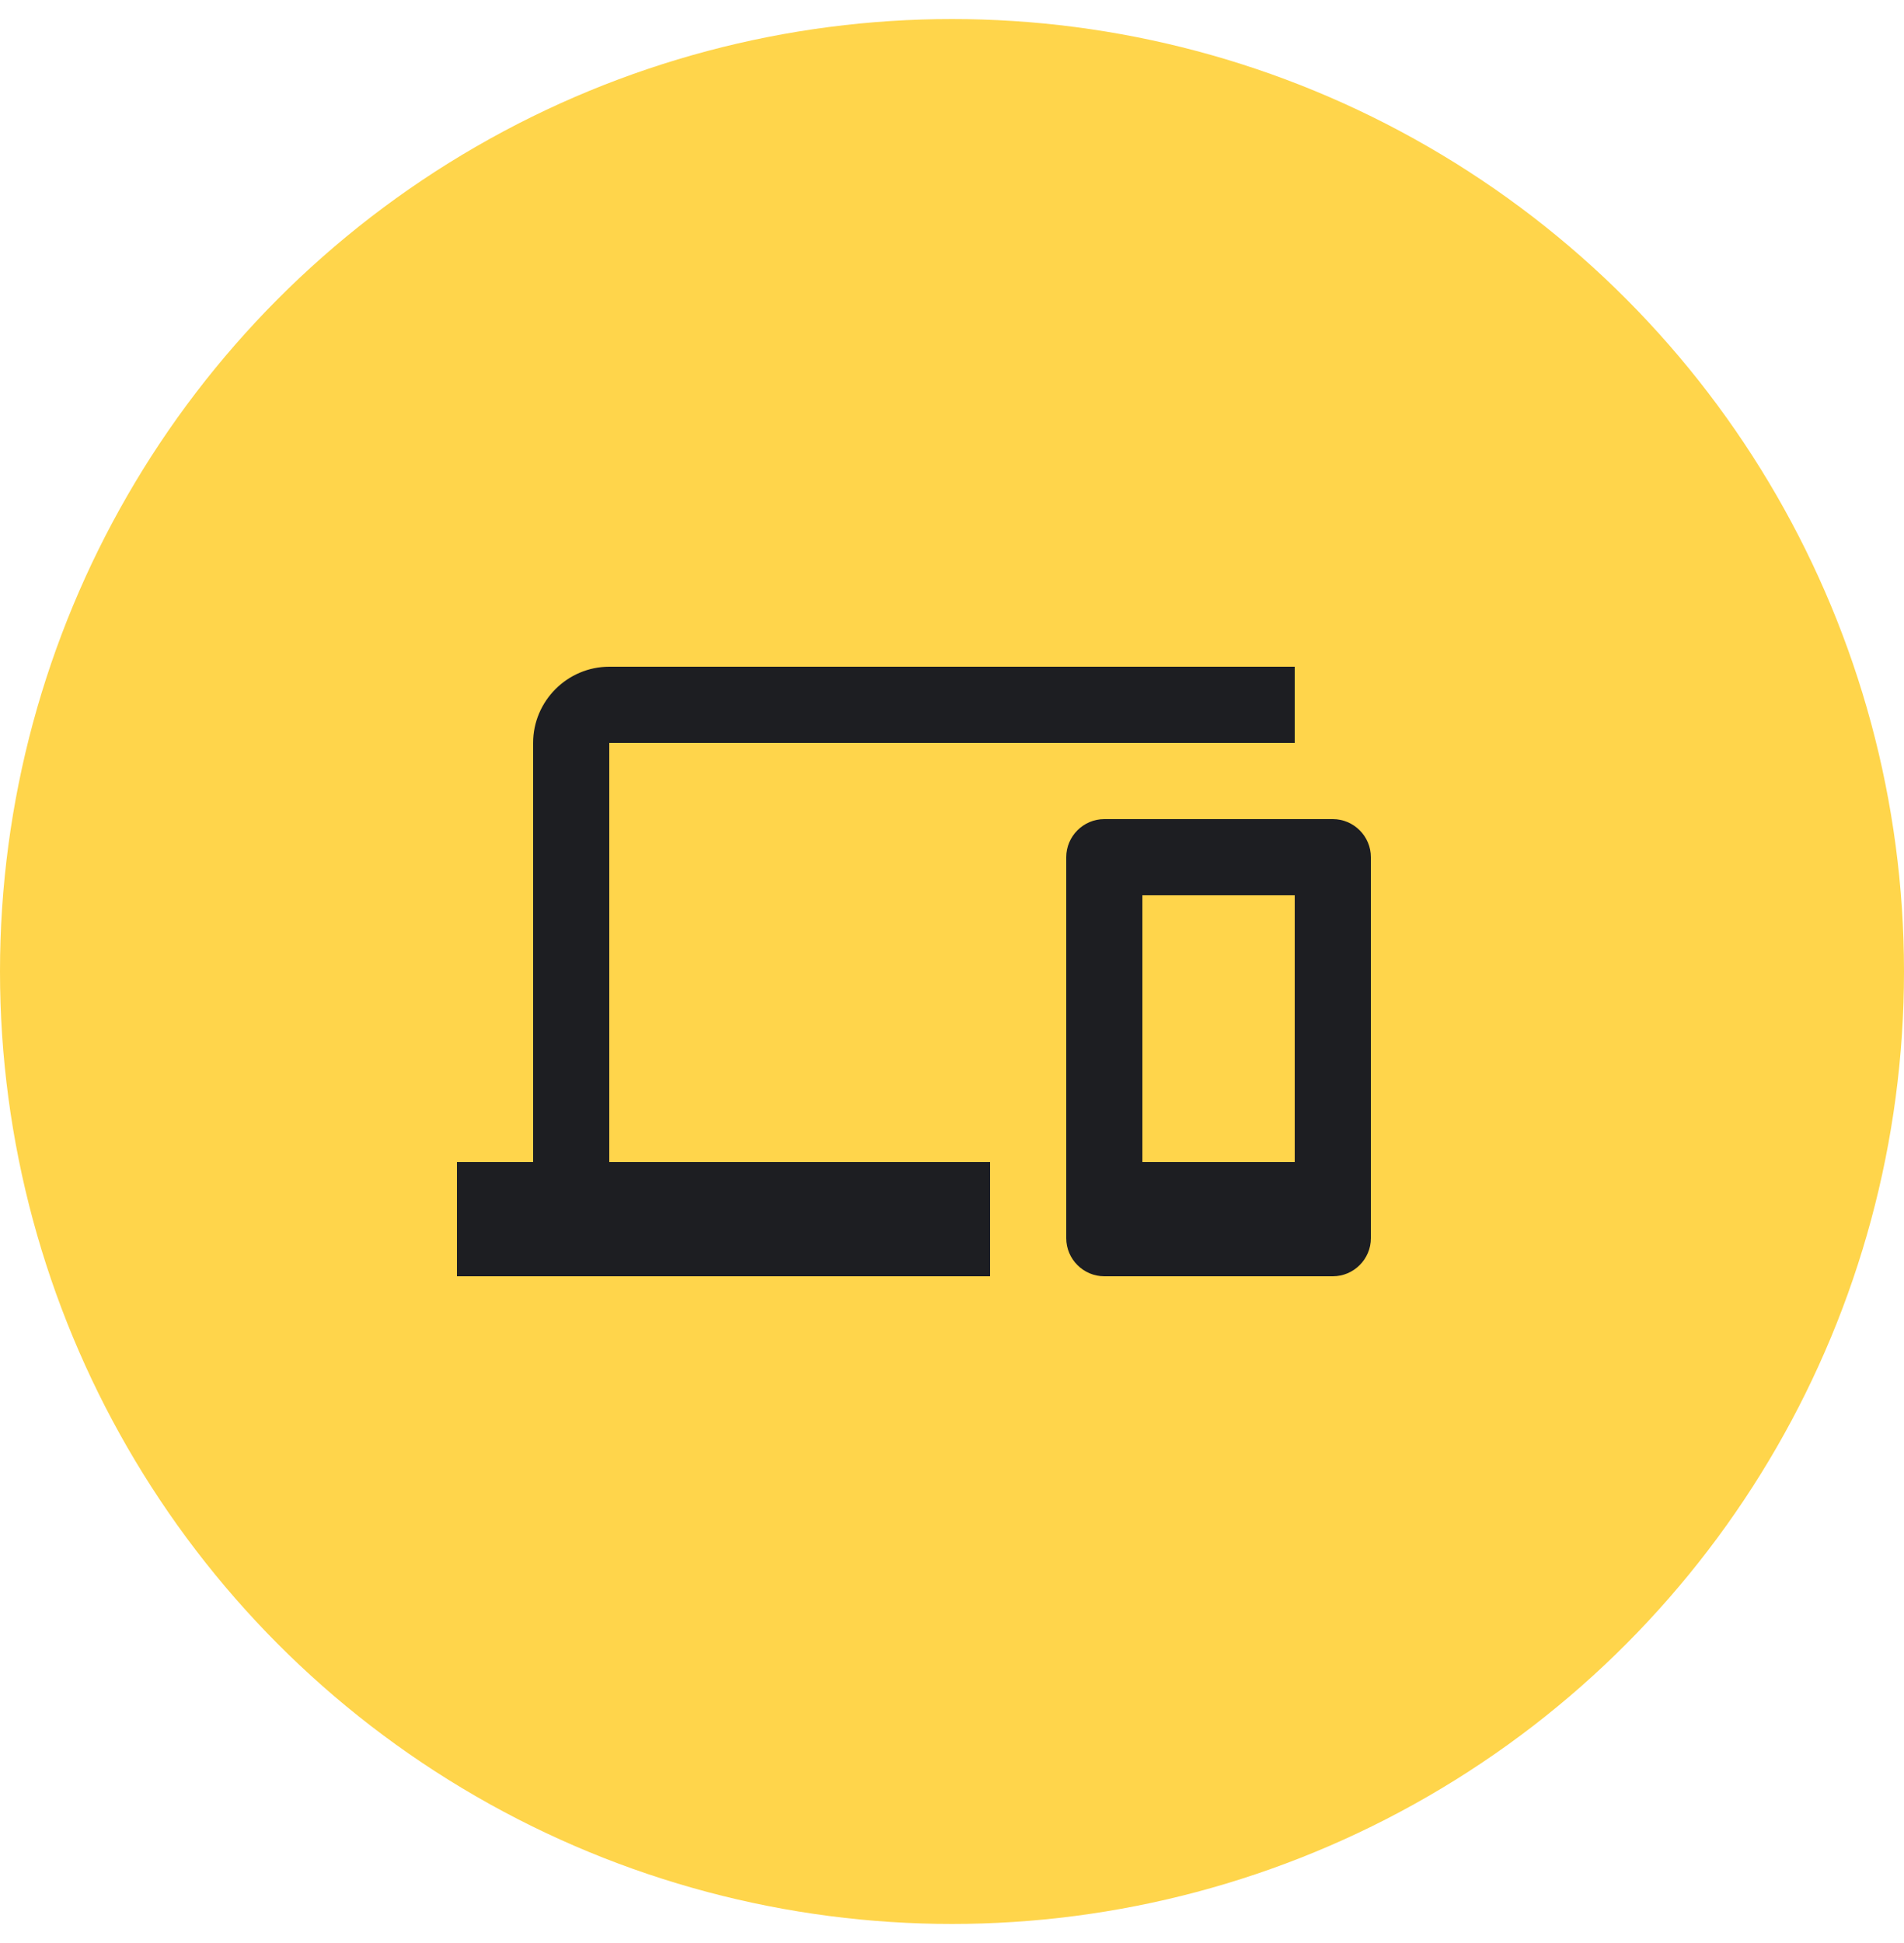
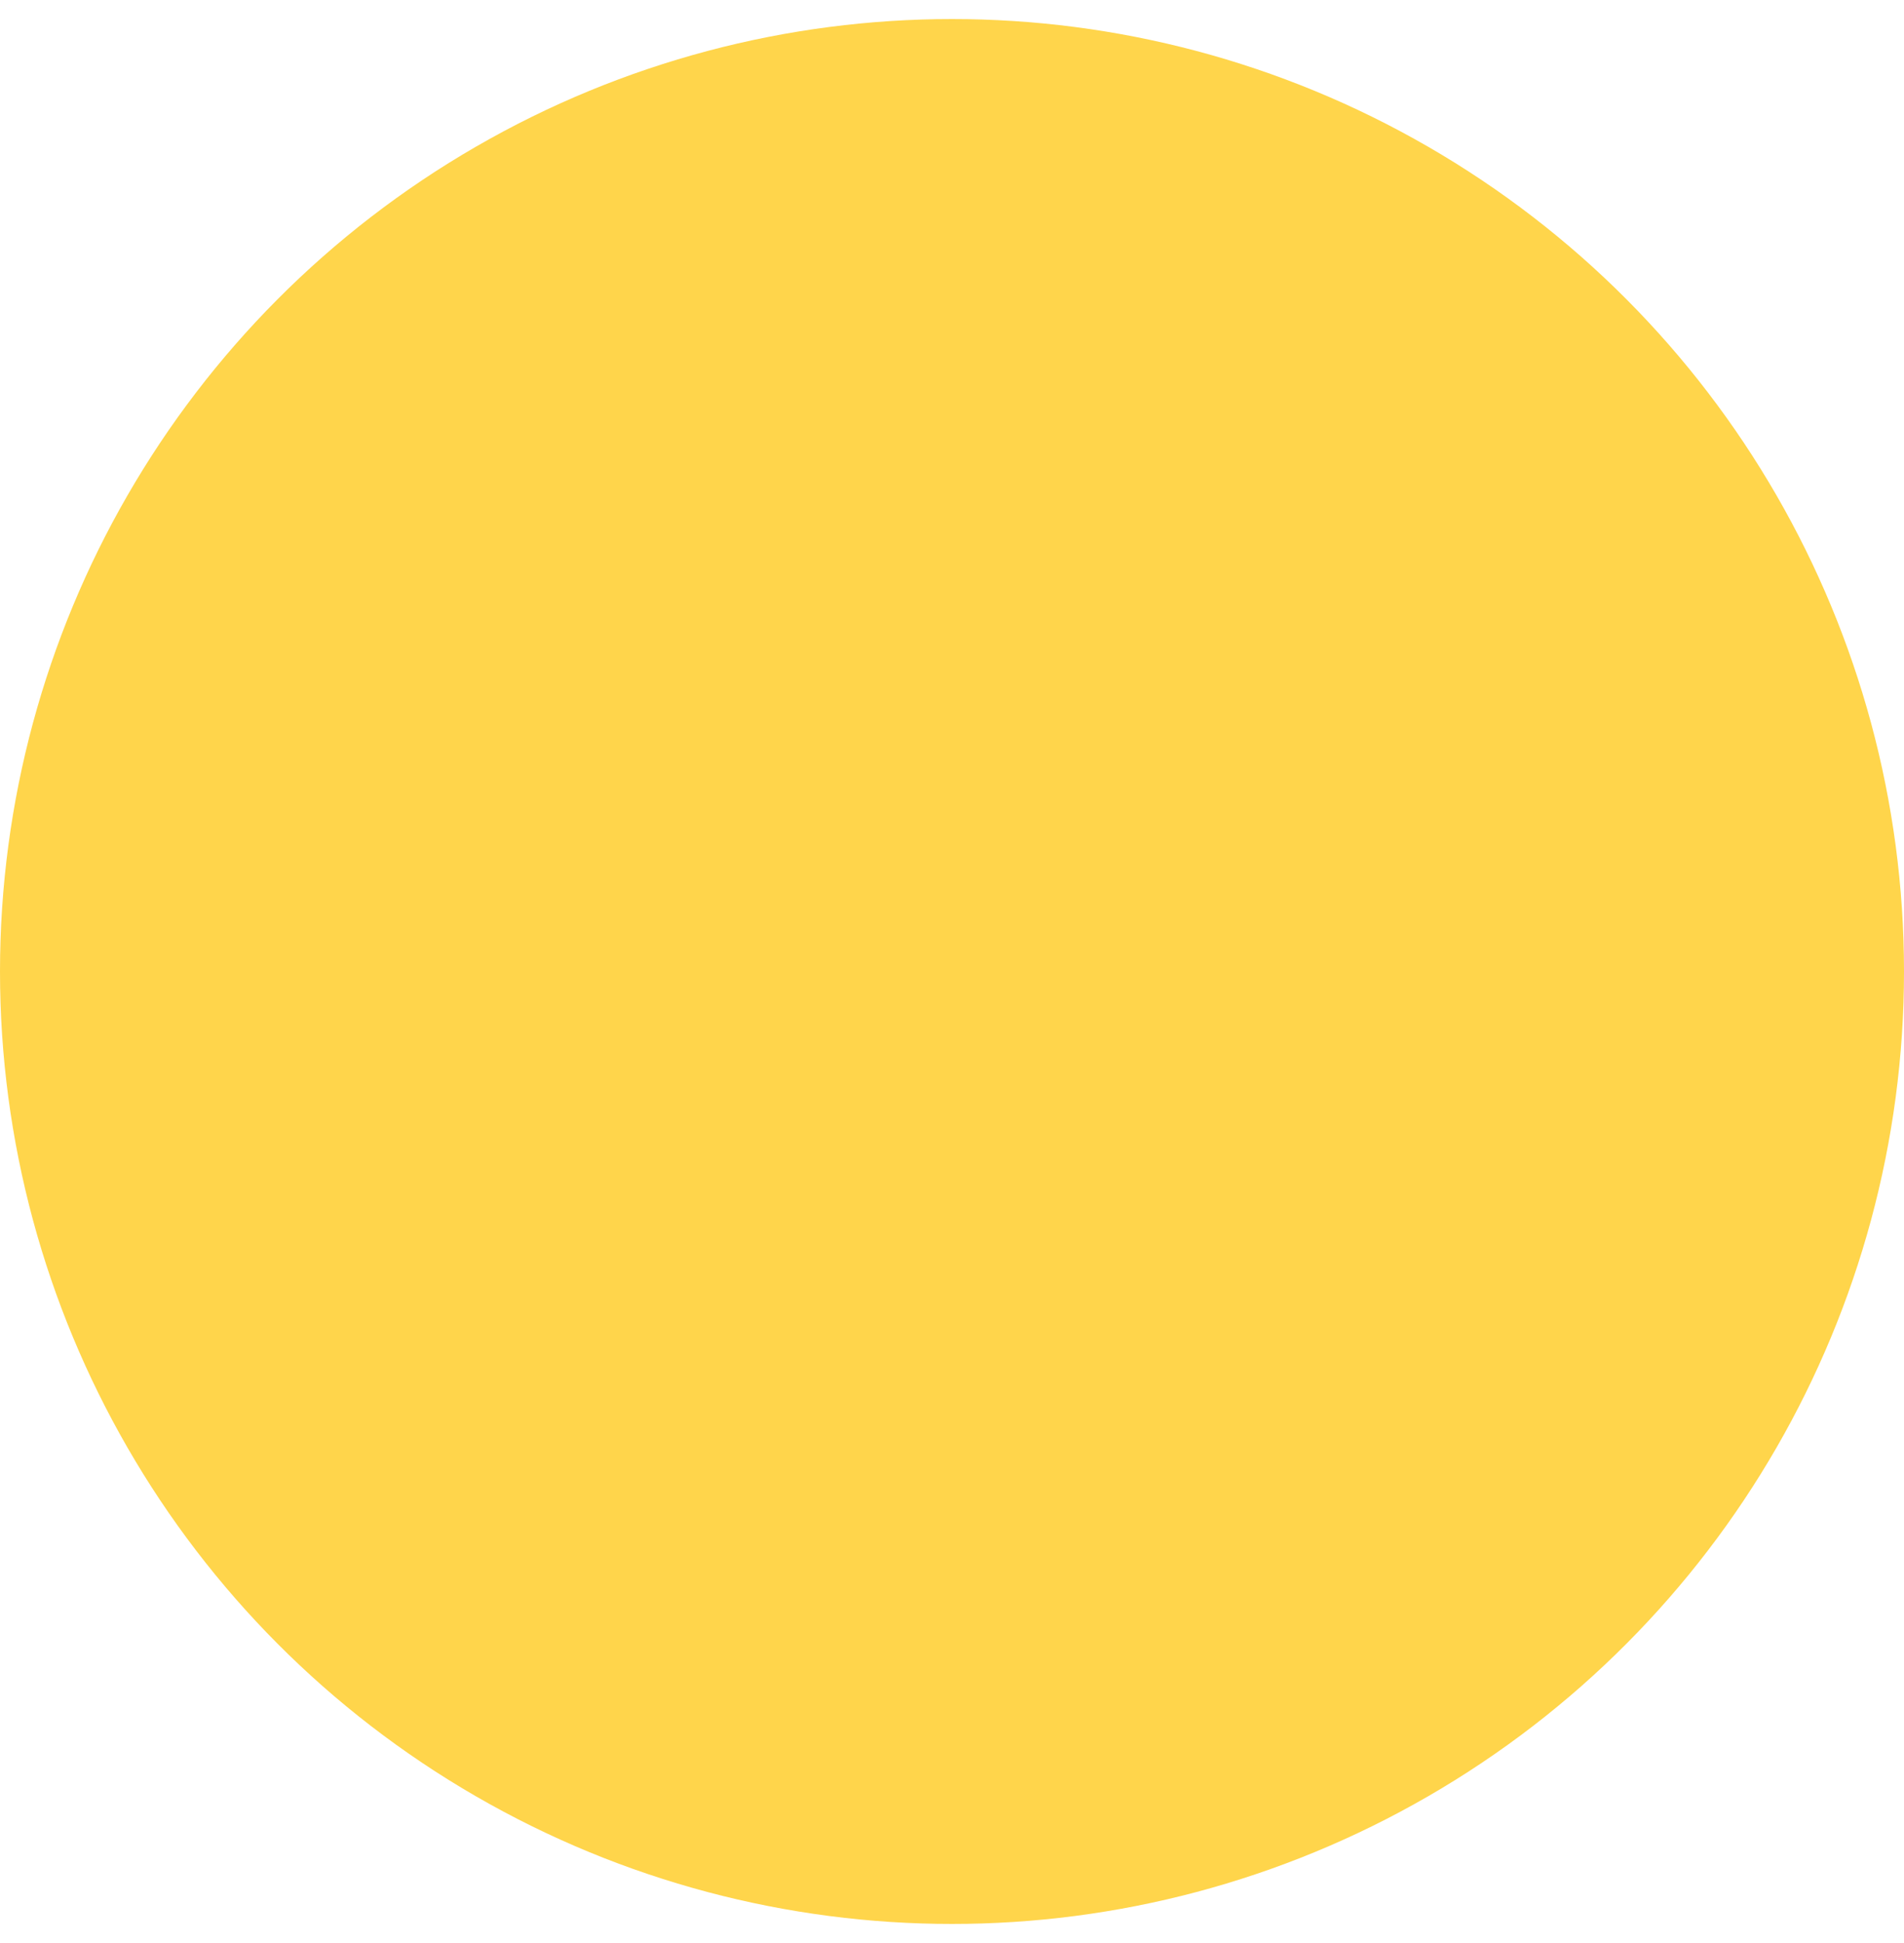
<svg xmlns="http://www.w3.org/2000/svg" width="50" height="51" fill="none">
  <circle cx="25" cy="25.5" r="23" fill="#FFD54B" stroke="#FFD54B" stroke-width="4" />
-   <path fill="#1D1E22" d="M16 19.5h18v-2H16c-1.1 0-2 .9-2 2v11h-2v3h14v-3H16zm19 2h-6c-.55 0-1 .45-1 1v10c0 .55.45 1 1 1h6c.55 0 1-.45 1-1v-10c0-.55-.45-1-1-1m-1 9h-4v-7h4z" />
</svg>